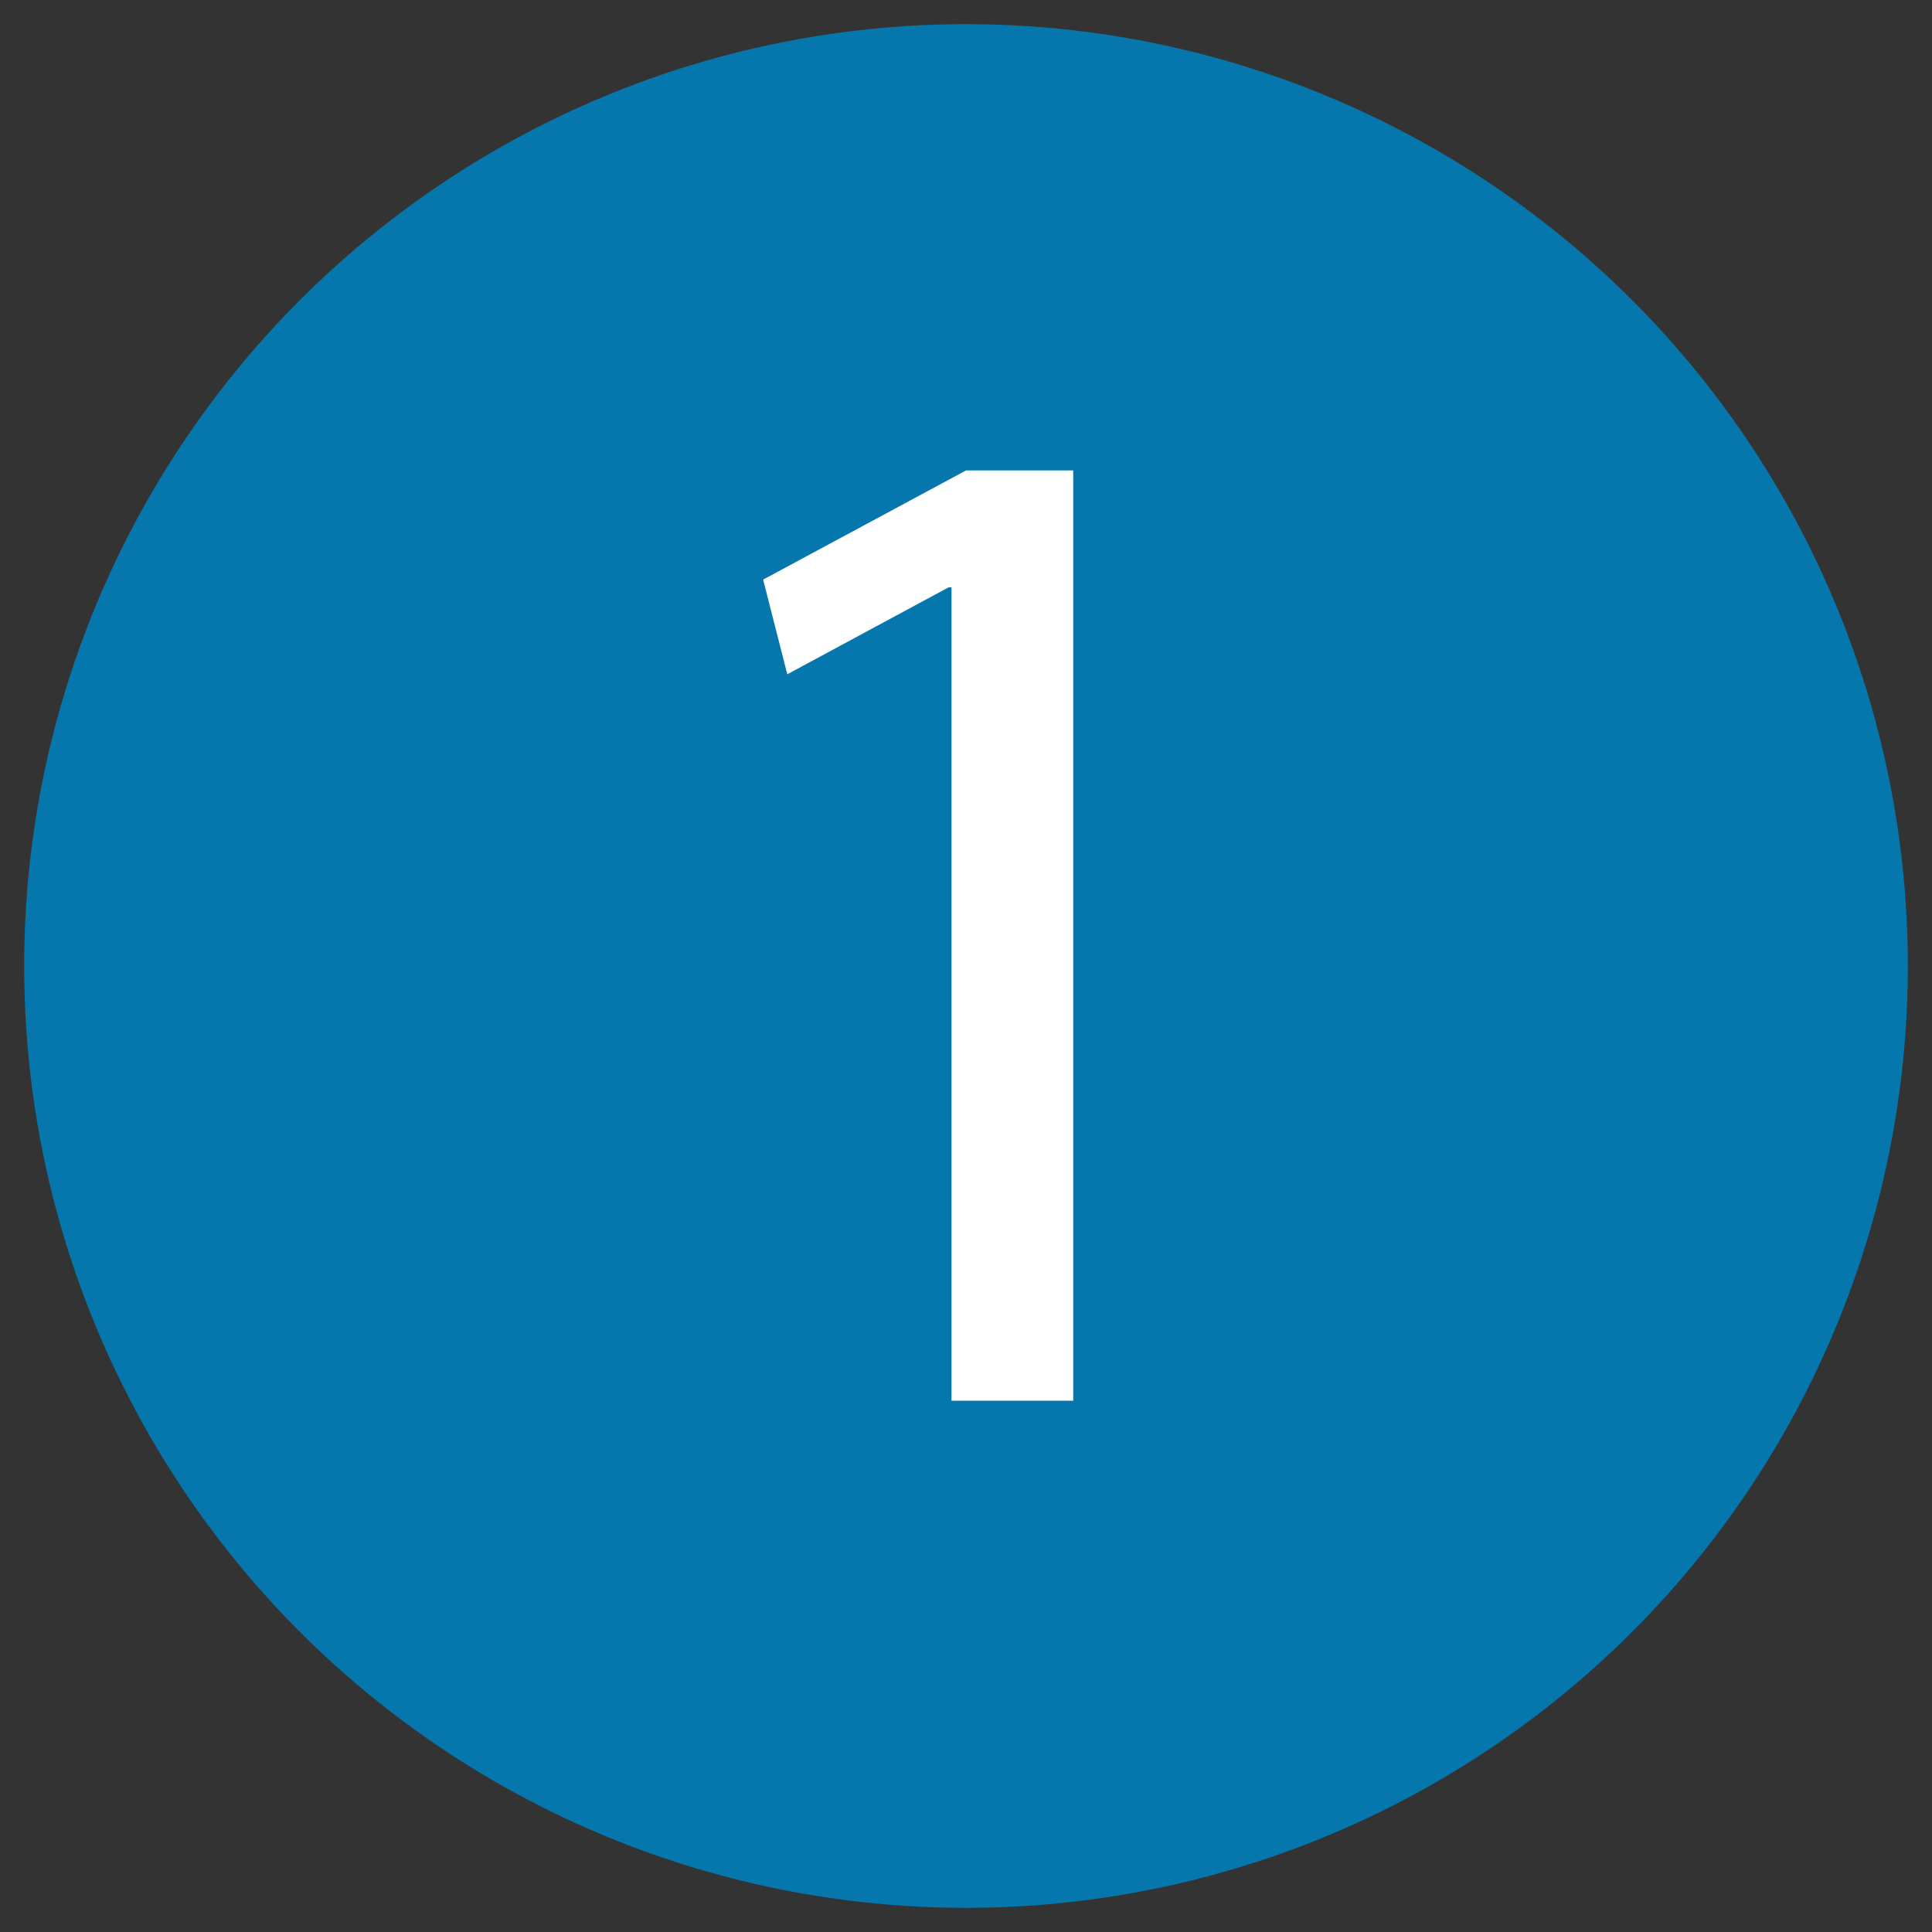
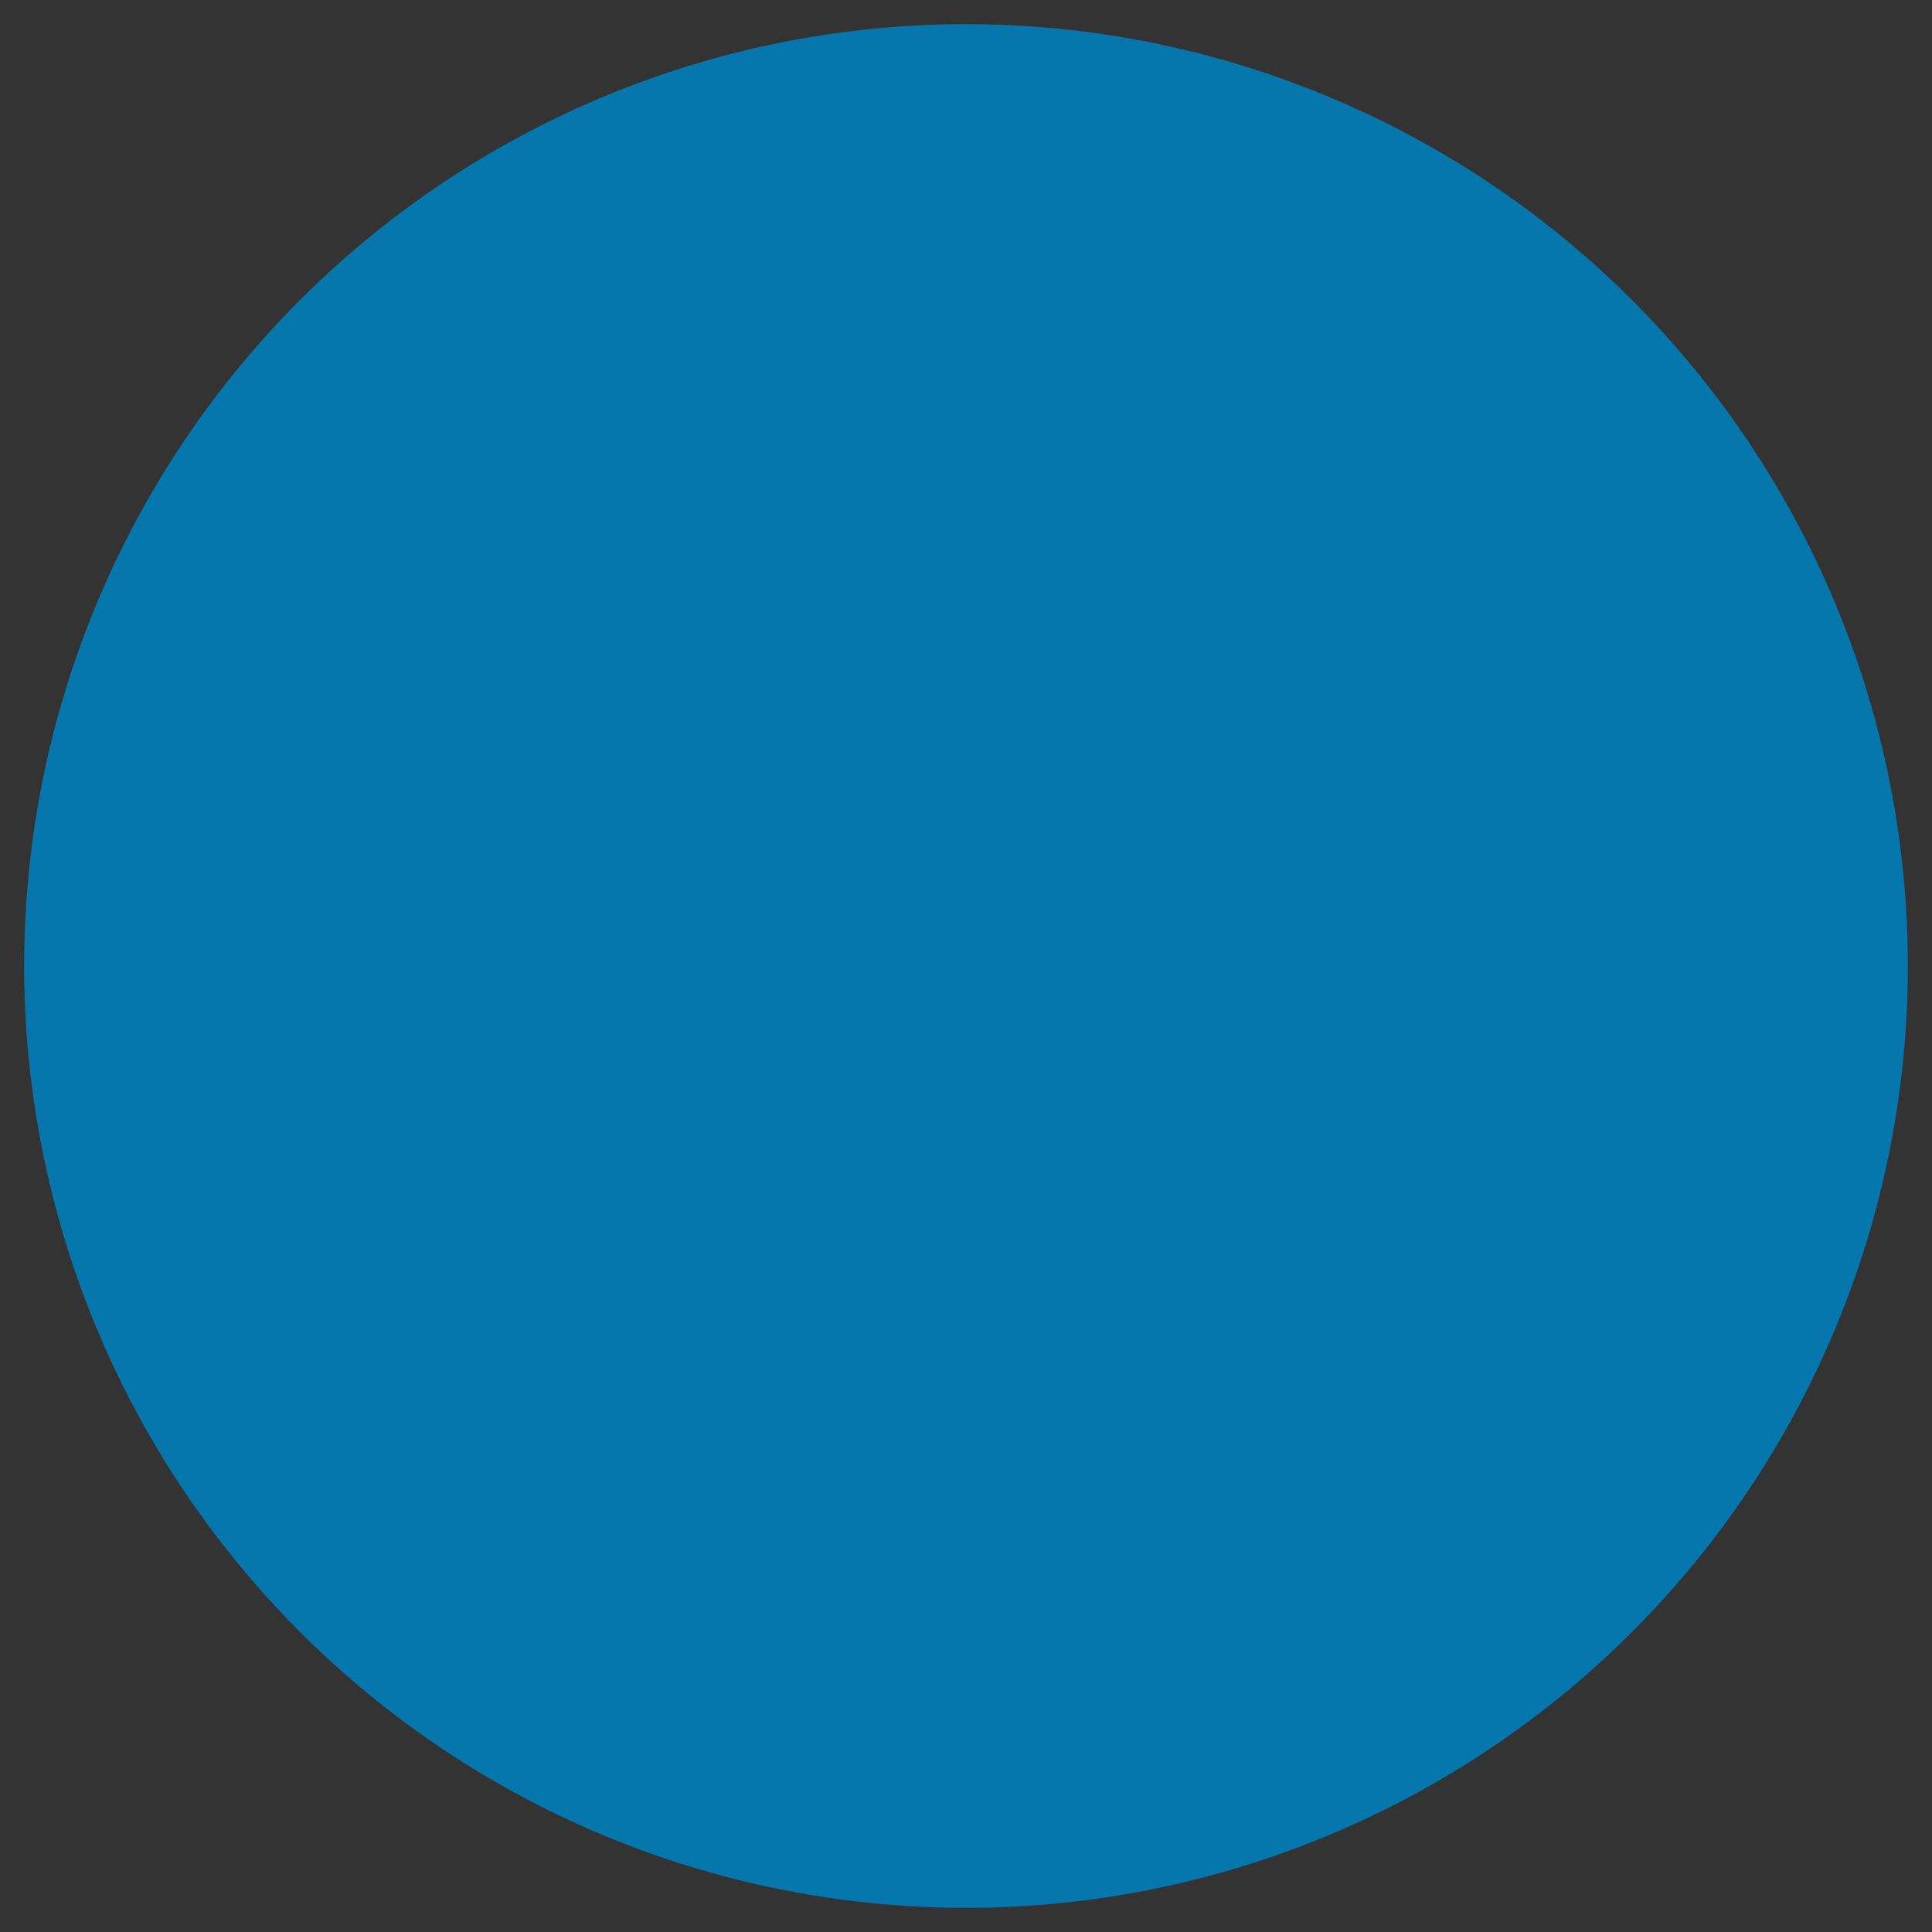
<svg xmlns="http://www.w3.org/2000/svg" version="1.1" id="Capa_1" x="0px" y="0px" viewBox="0 0 200 200" style="enable-background:new 0 0 200 200;" xml:space="preserve">
  <rect x="0" y="0" width="200" height="200" fill="#333333" stroke="none" />
  <style type="text/css">
	.st0{fill:#0577AC;}
	.st1{enable-background:new    ;}
	.st2{fill:#FFFFFF;}
</style>
  <circle class="st0" cx="100" cy="100" r="97.5" />
  <g class="st1">
-     <path class="st2" d="M98.5,60.8h-0.3l-16.7,9L79,60l21-11.3h11.1V145H98.5V60.8z" />
-   </g>
+     </g>
</svg>